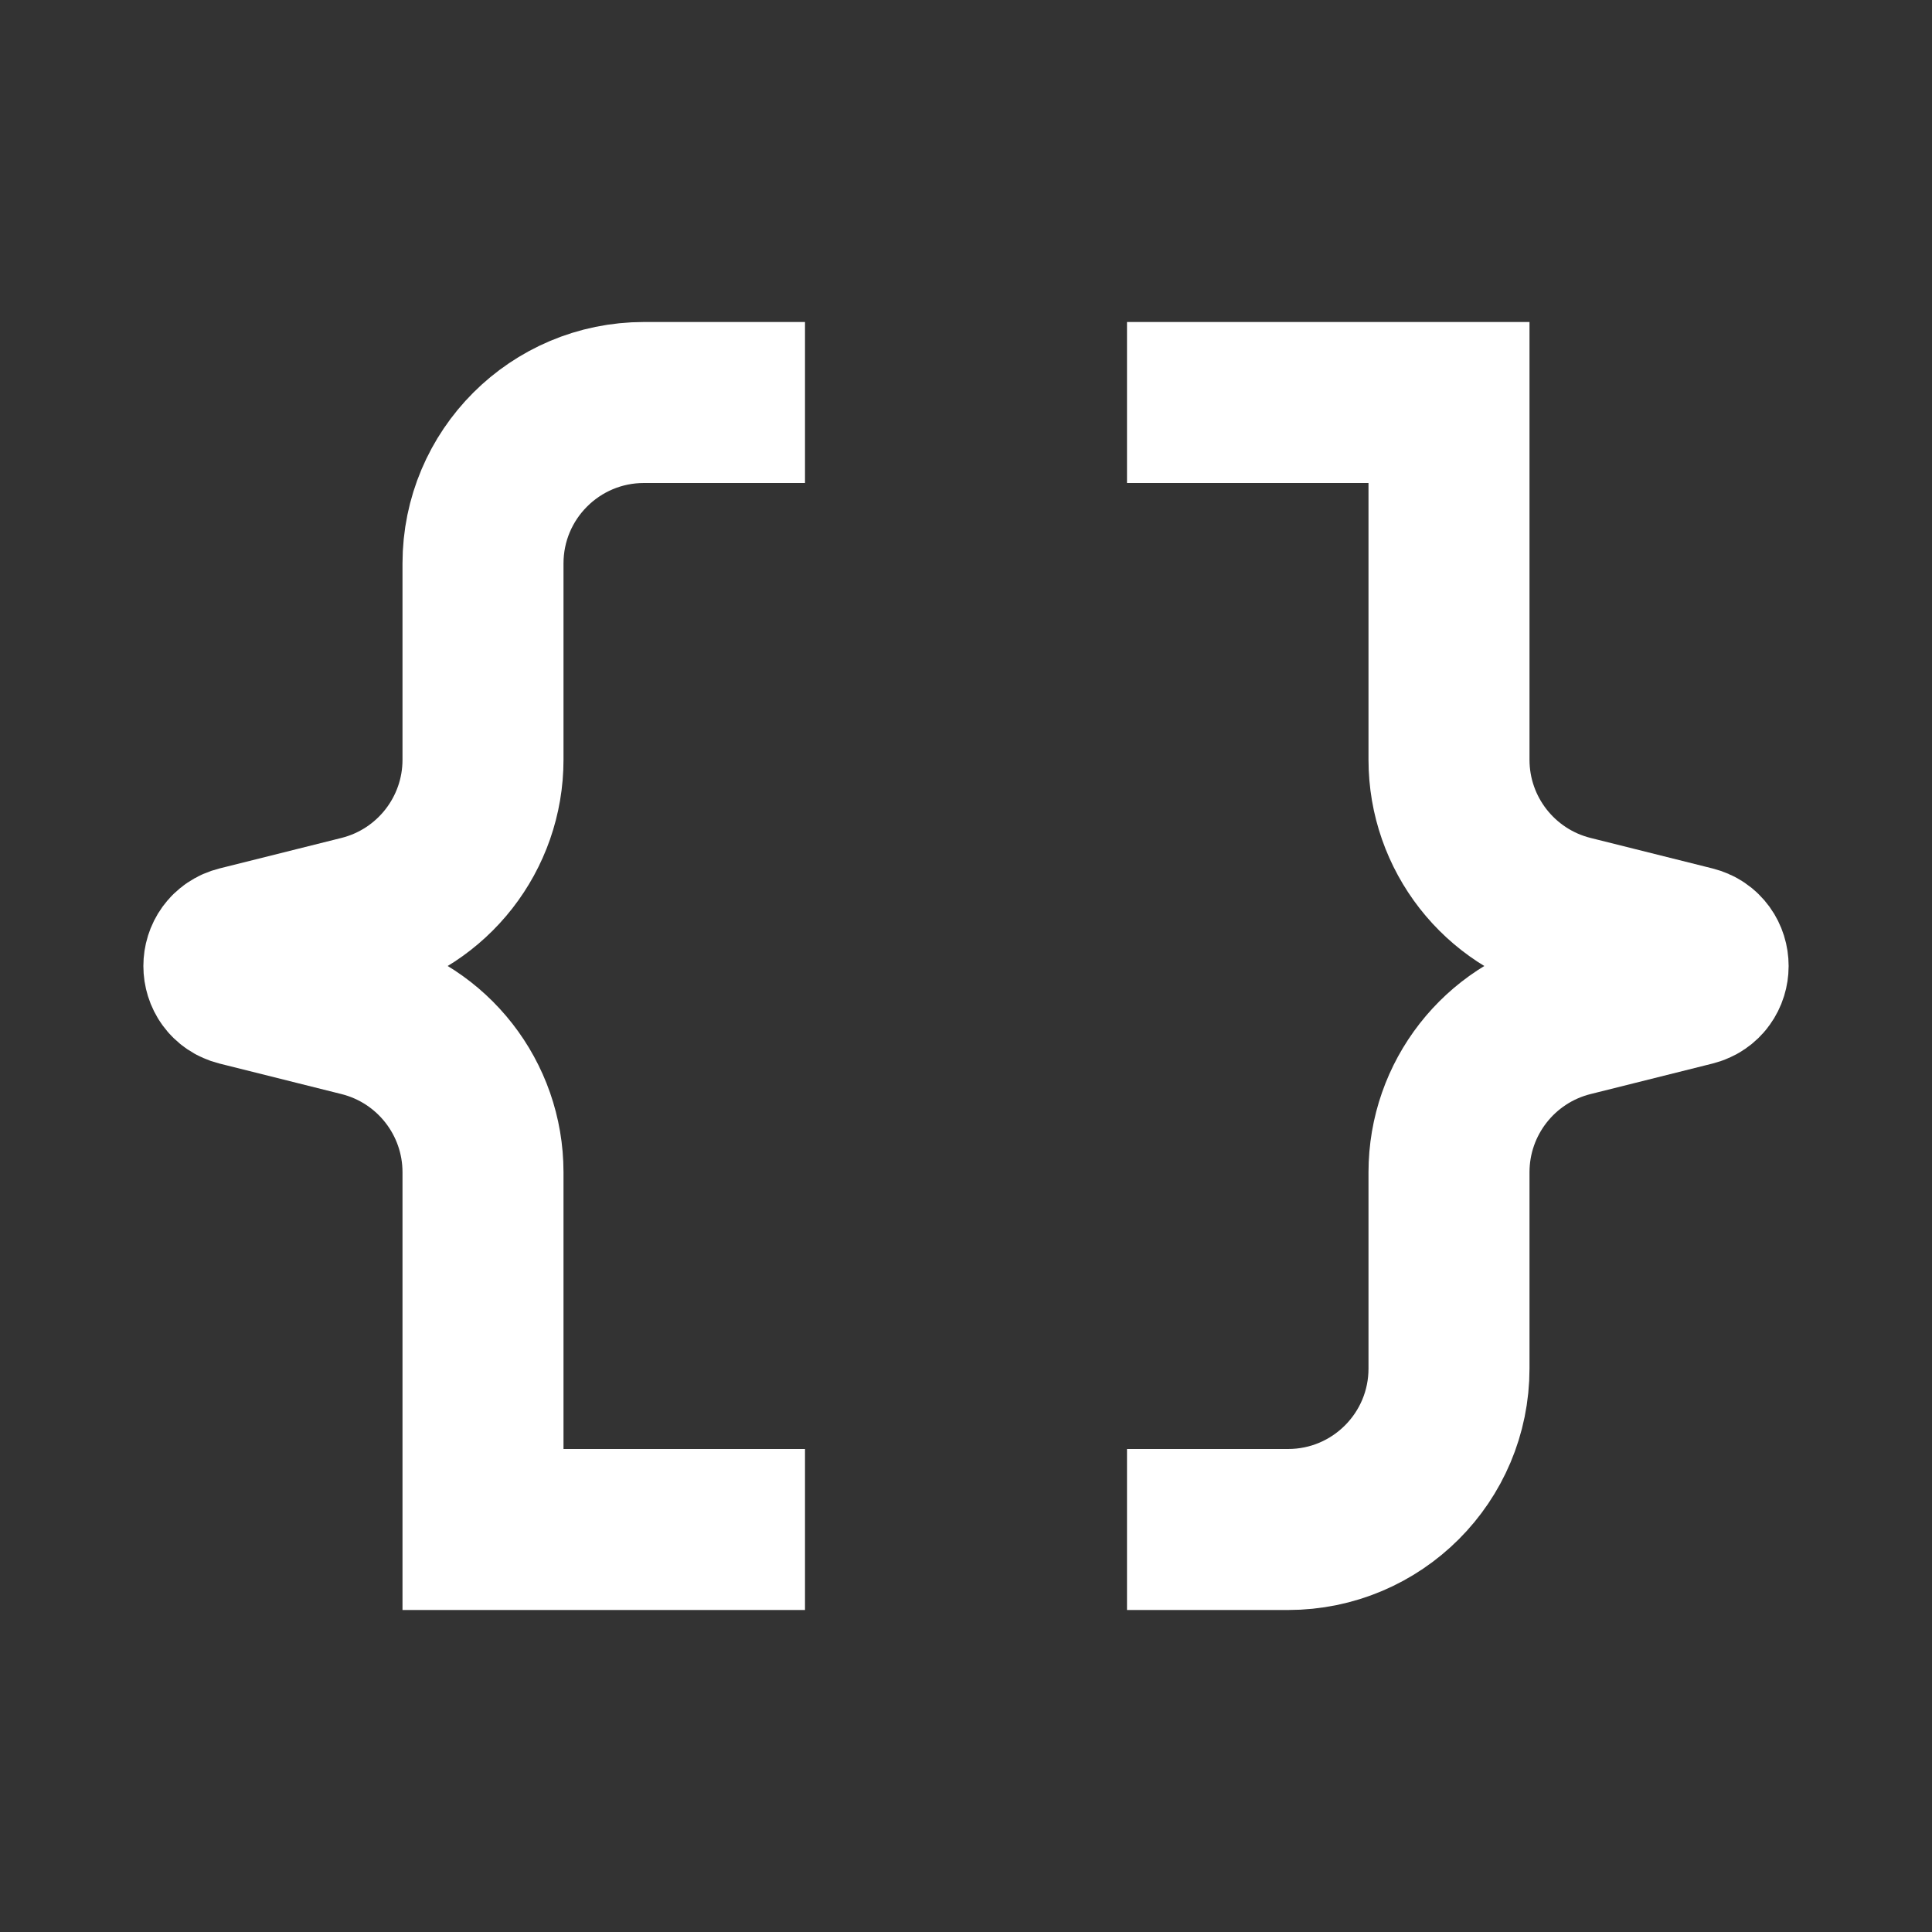
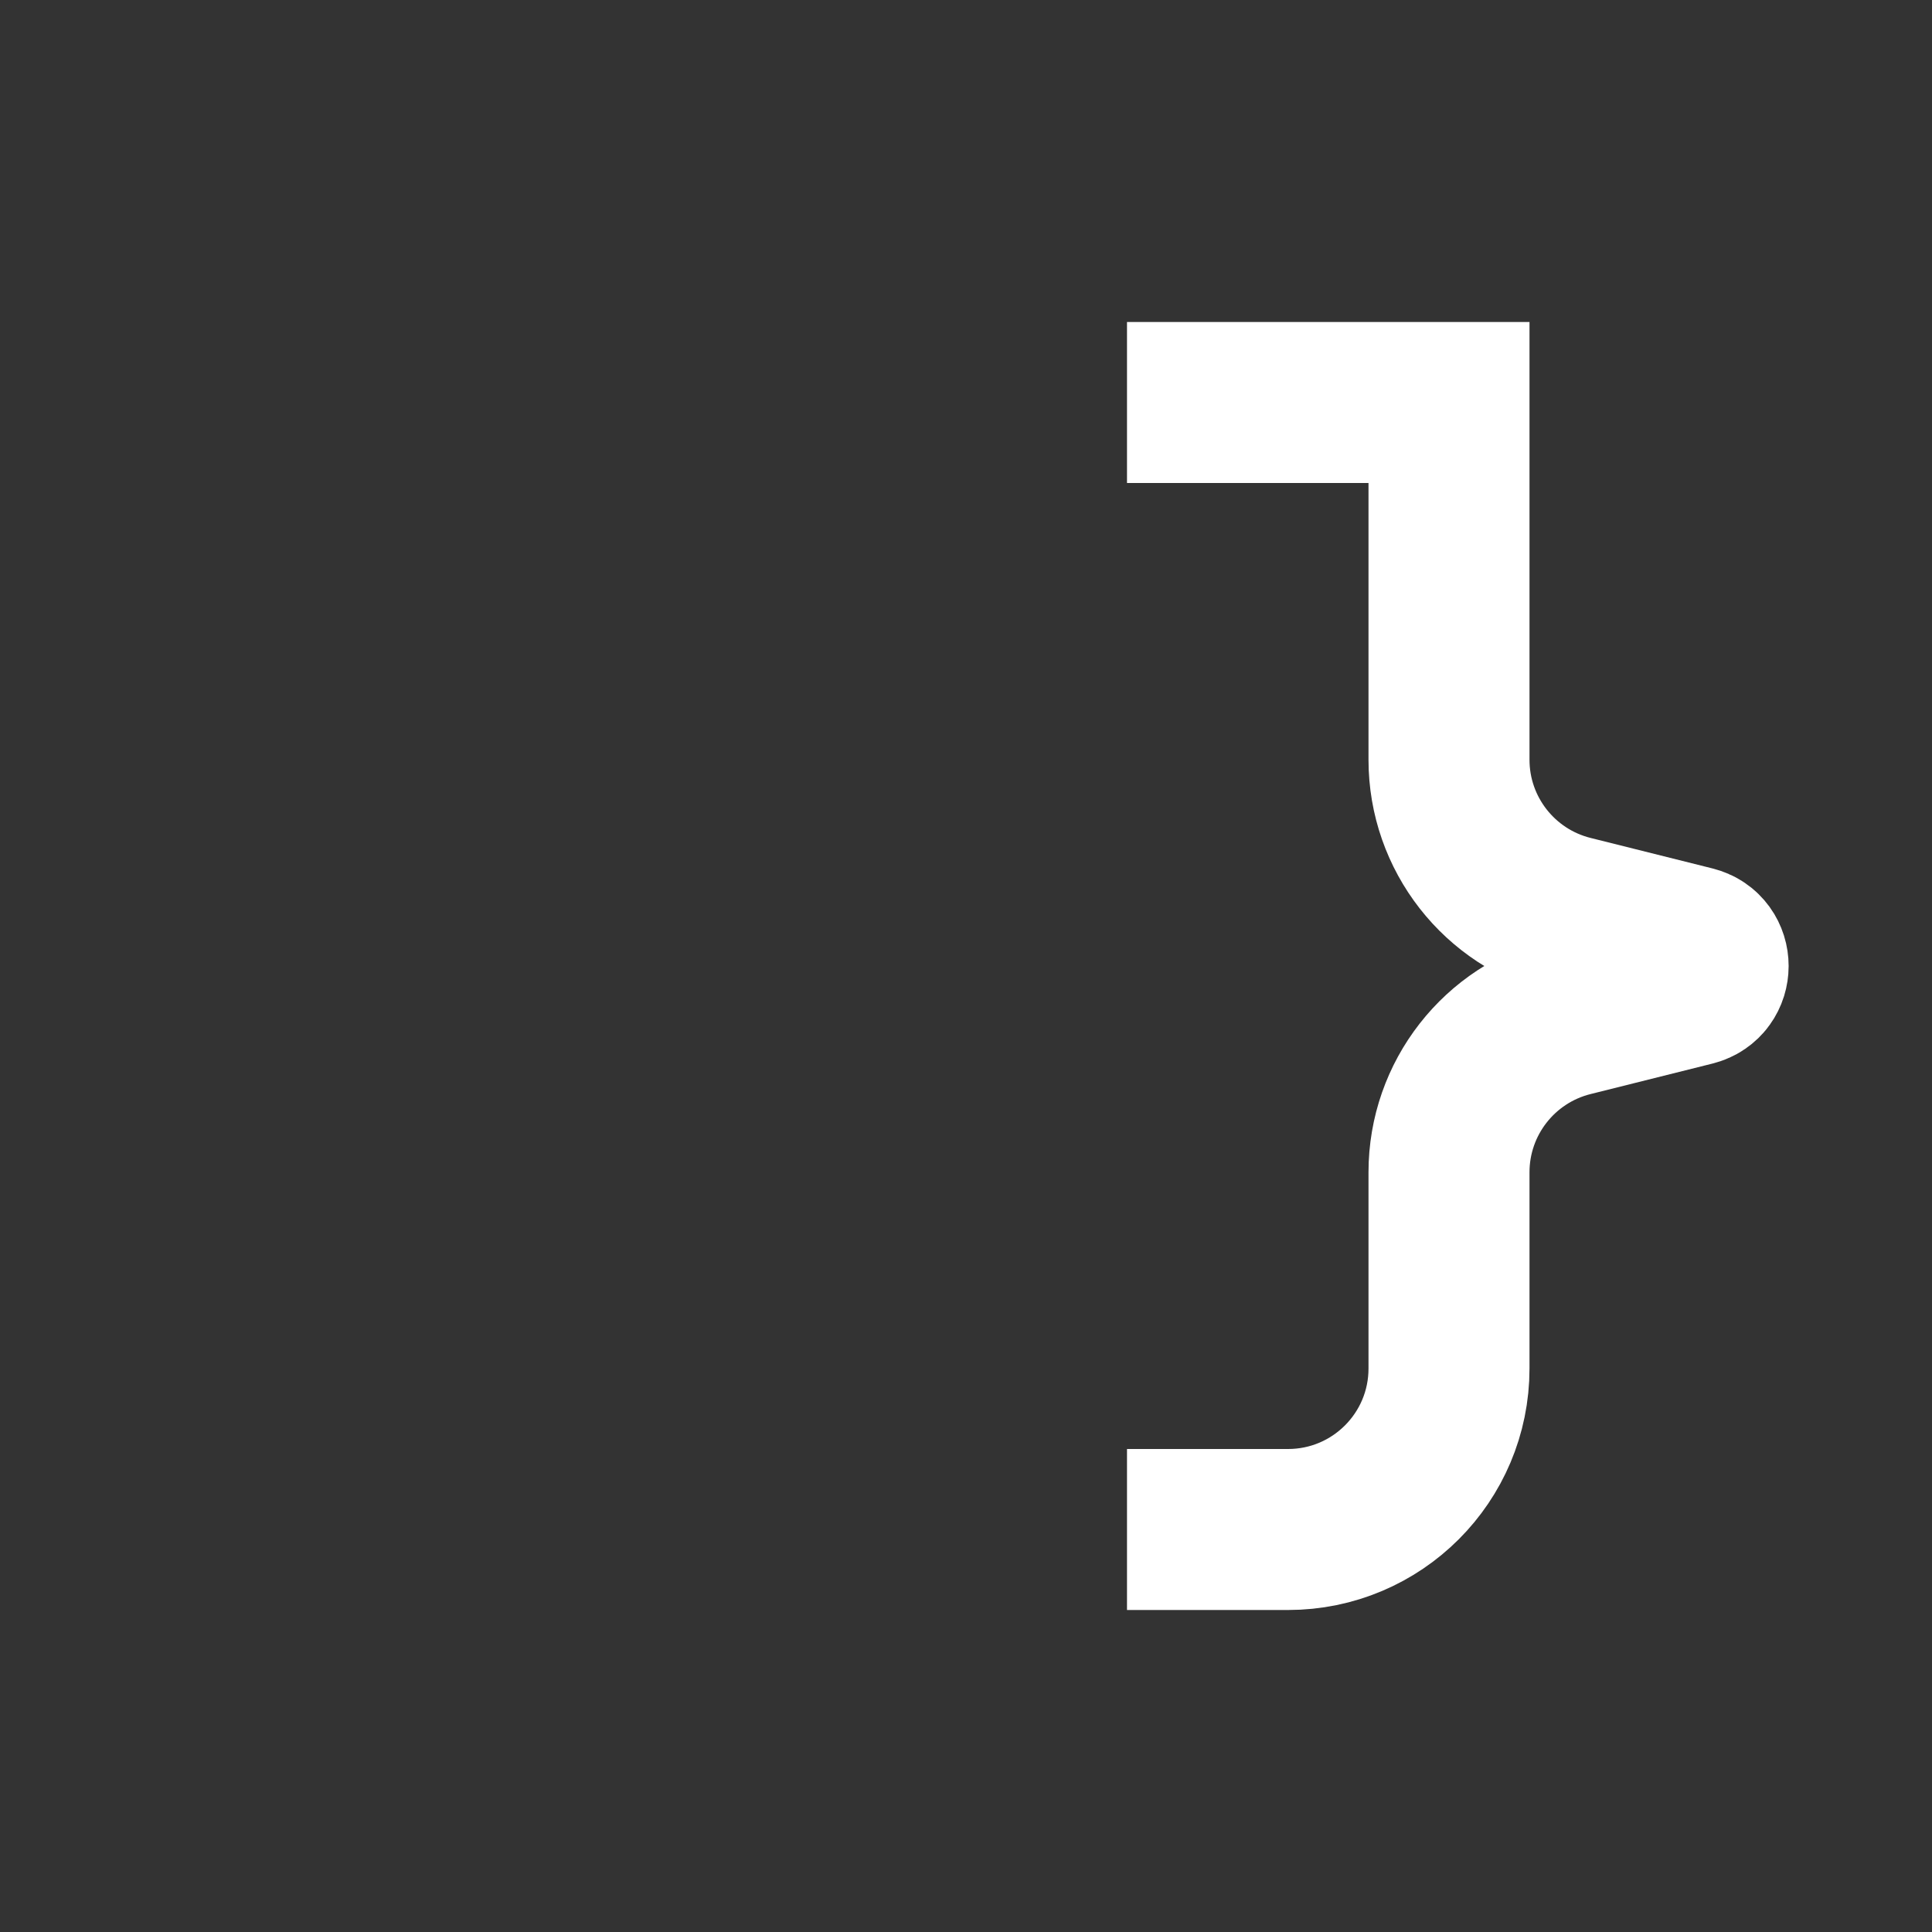
<svg xmlns="http://www.w3.org/2000/svg" width="24" height="24" viewBox="0 0 24 24" fill="none">
  <rect x="0" y="0" width="24" height="24" fill="#333333" stroke="none" />
  <path d="M14 19H16C17.105 19 18 18.105 18 17V14.562C18 13.644 18.625 12.844 19.515 12.621L21.03 12.242C21.282 12.179 21.282 11.821 21.03 11.758L19.515 11.379C18.625 11.156 18 10.356 18 9.438V5H14" stroke="#fff" stroke-width="2" />
-   <path d="M10 5H8C6.895 5 6 5.895 6 7V9.438C6 10.356 5.375 11.156 4.485 11.379L2.97 11.758C2.718 11.821 2.718 12.179 2.97 12.242L4.485 12.621C5.375 12.844 6 13.644 6 14.562V19H10" stroke="#fff" stroke-width="2" />
</svg>